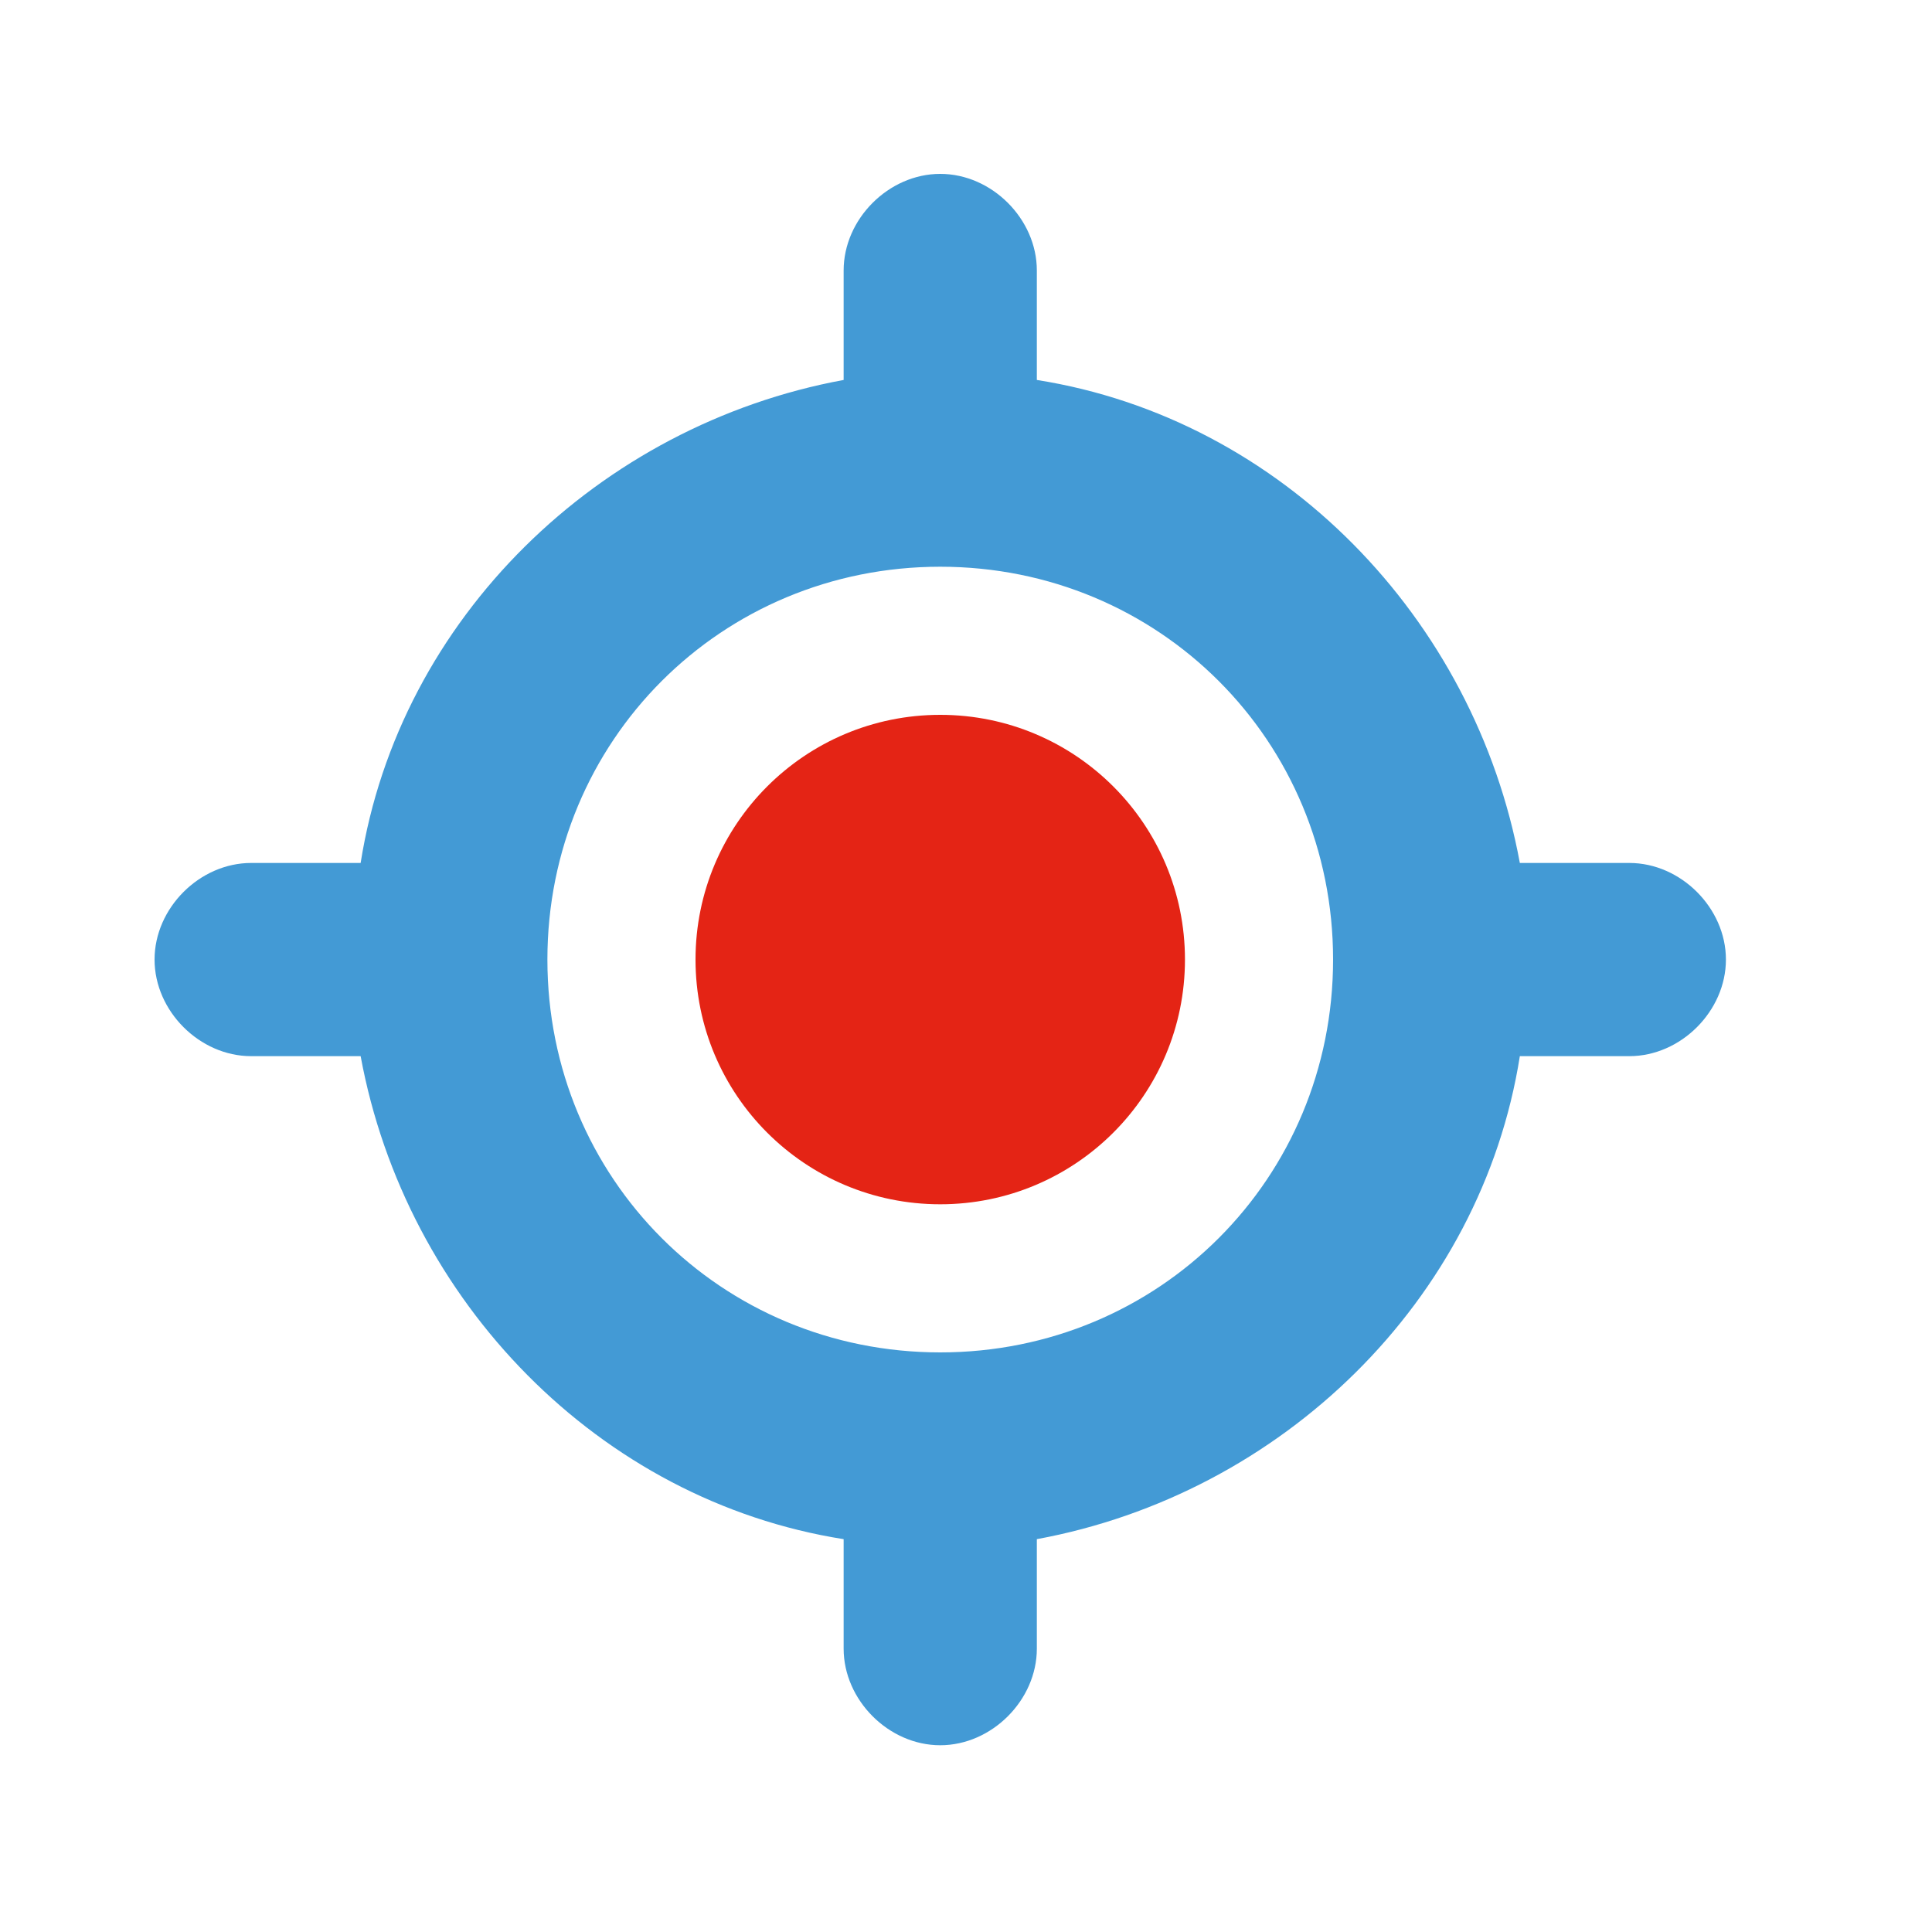
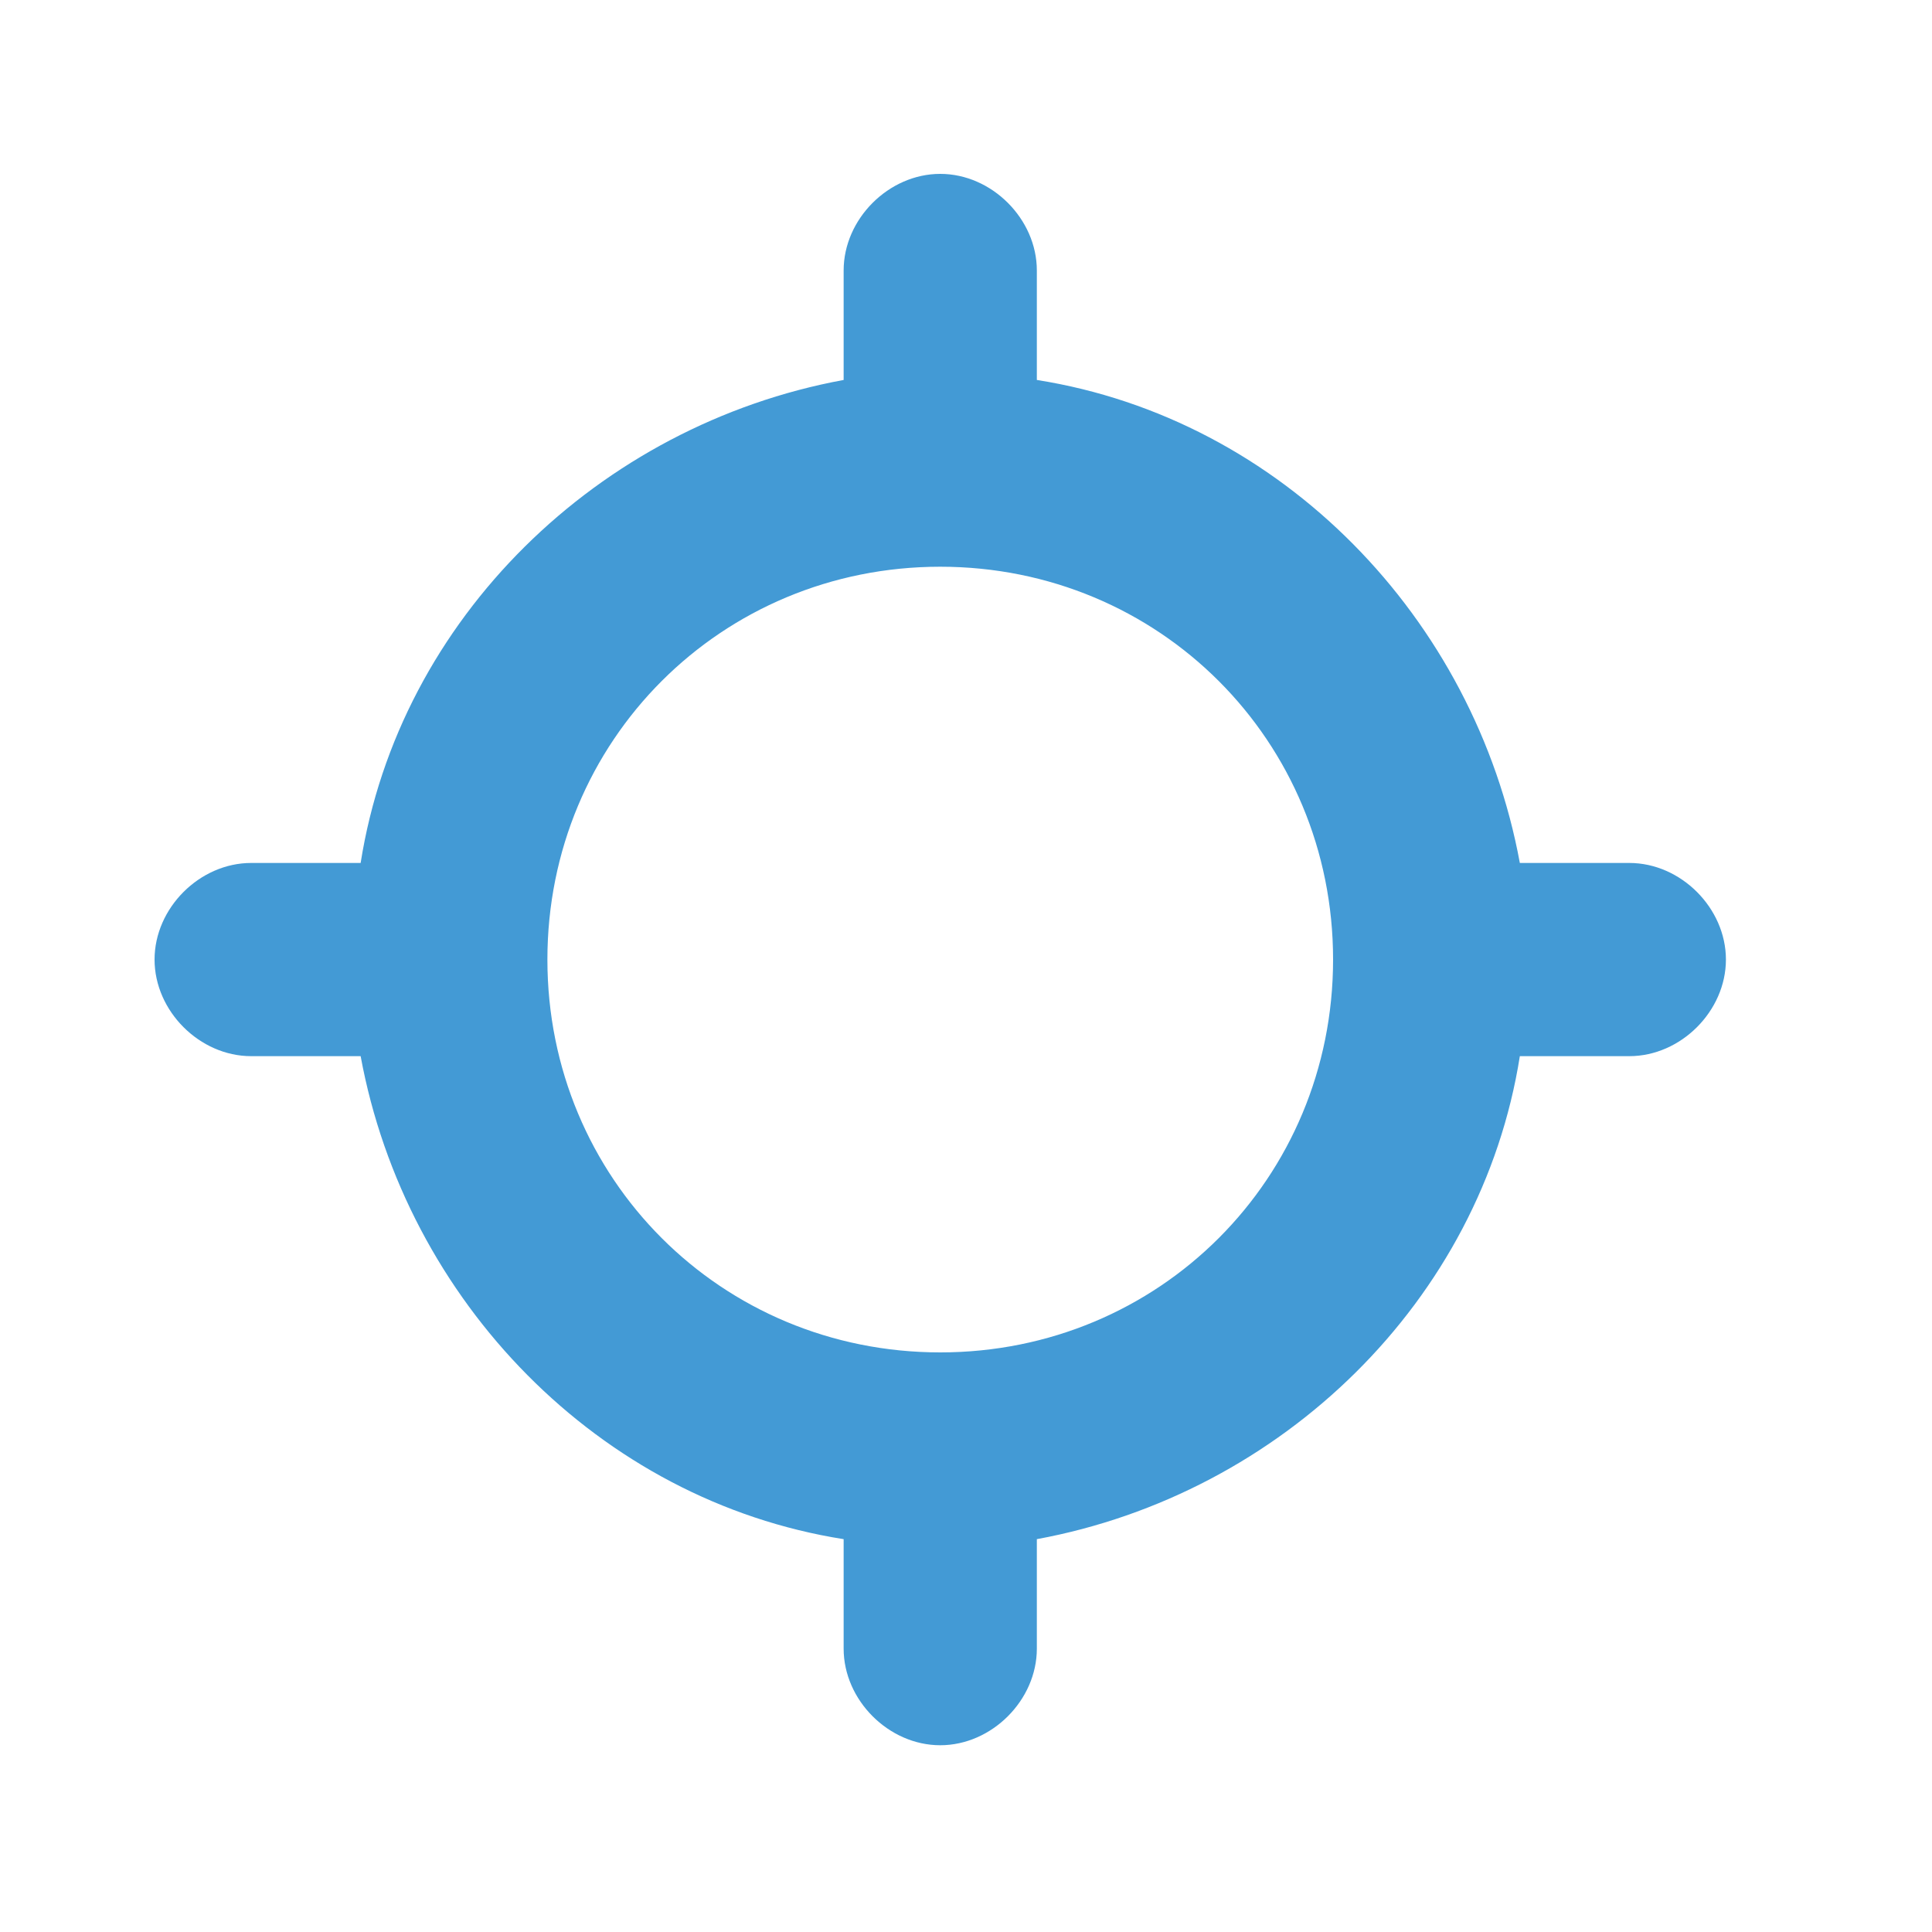
<svg xmlns="http://www.w3.org/2000/svg" id="Layer_1" version="1.1" viewBox="0 0 30 30">
  <defs>
    <style>
      .st0 {
        fill: #439ad5;
      }

      .st1 {
        fill: #e42415;
        isolation: isolate;
      }
    </style>
  </defs>
-   <path class="st1" d="M10.8,14.9c0,2.1,1.7,3.8,3.8,3.8s3.8-1.7,3.8-3.8-1.7-3.8-3.8-3.8-3.8,1.7-3.8,3.8Z" />
  <path class="st0" d="M14.6,2.7c.8,0,1.5.7,1.5,1.5v1.7c3.8.6,6.8,3.7,7.5,7.5h1.7c.8,0,1.5.7,1.5,1.5s-.7,1.5-1.5,1.5h-1.7c-.6,3.8-3.7,6.8-7.5,7.5v1.7c0,.8-.7,1.5-1.5,1.5s-1.5-.7-1.5-1.5v-1.7c-3.8-.6-6.8-3.7-7.5-7.5h-1.7c-.8,0-1.5-.7-1.5-1.5s.7-1.5,1.5-1.5h1.7c.6-3.8,3.7-6.8,7.5-7.5v-1.7c0-.8.7-1.5,1.5-1.5ZM8.5,14.9c0,3.4,2.7,6.1,6.1,6.1s6.1-2.7,6.1-6.1-2.7-6.1-6.1-6.1-6.1,2.7-6.1,6.1Z" />
</svg>